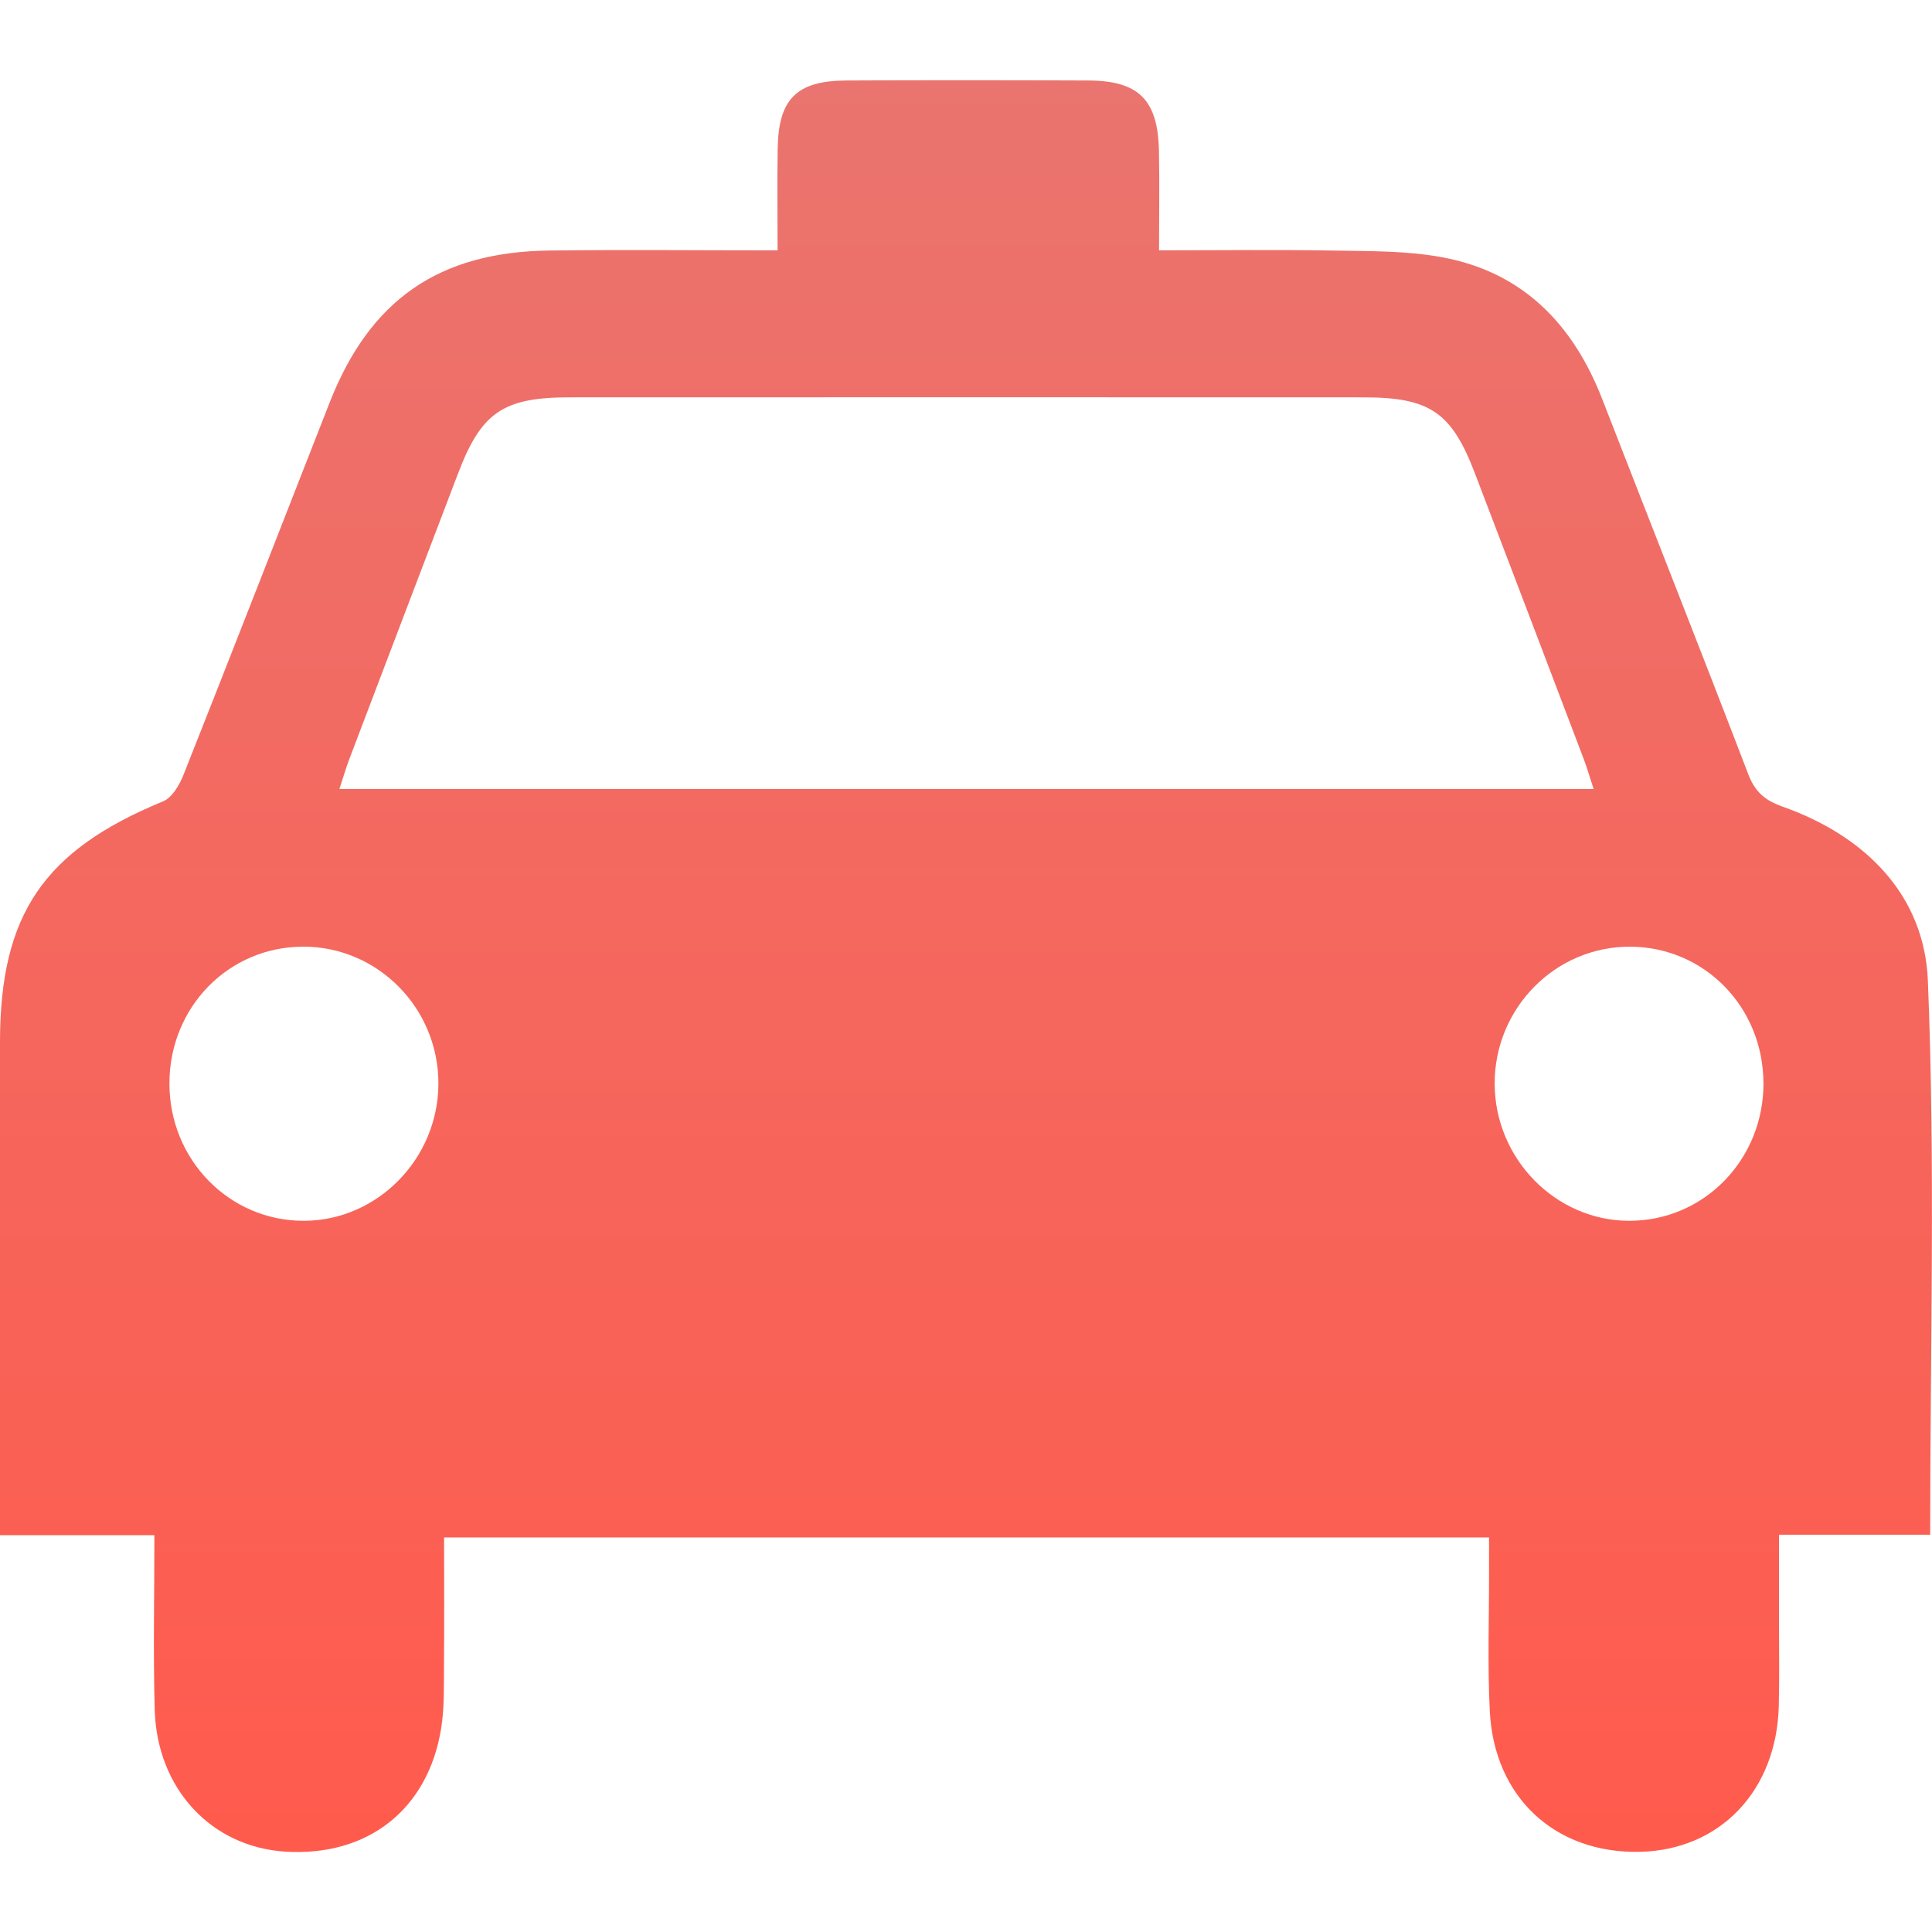
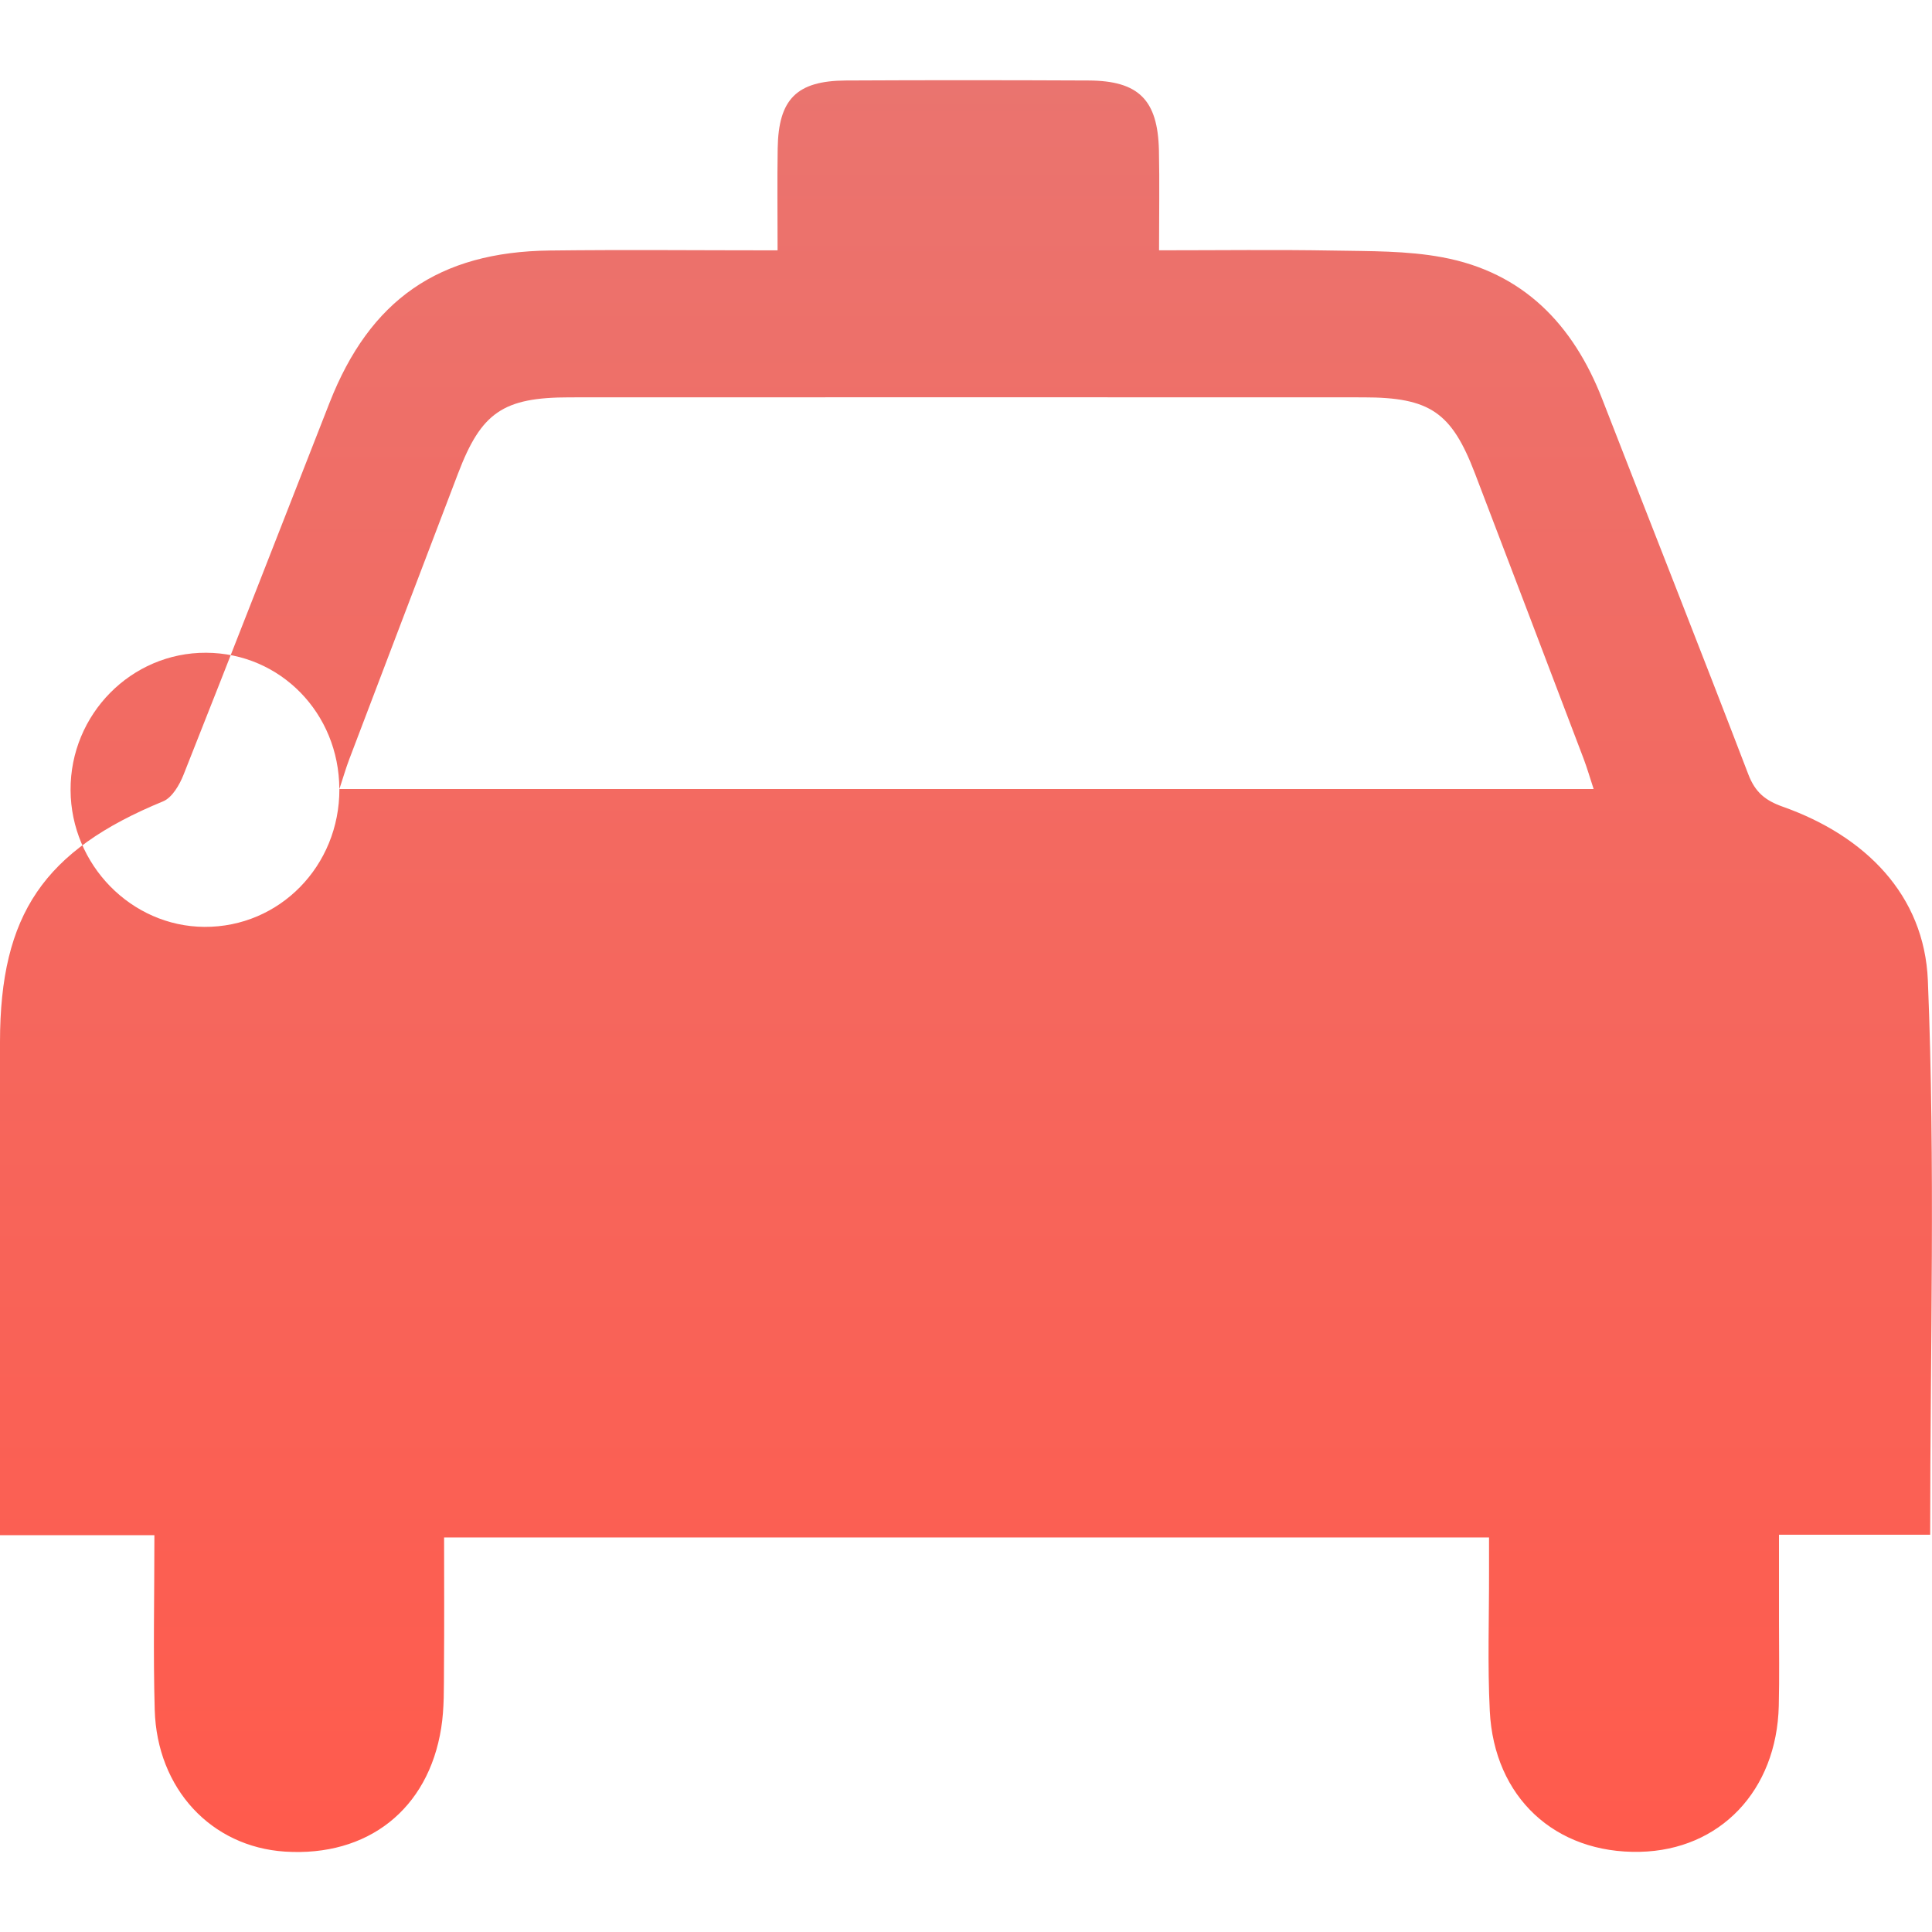
<svg xmlns="http://www.w3.org/2000/svg" width="36" height="36" viewBox="0 0 36 36">
  <defs>
    <style>.cls-1{fill:url(#grad);stroke-width:0px;}</style>
    <linearGradient id="grad" x1="18" y1="1.278" x2="18" y2="34.236" gradientUnits="userSpaceOnUse">
      <stop offset="0" stop-color="#ea746f" />
      <stop offset="1" stop-color="#ff5b4d" />
    </linearGradient>
  </defs>
  <g id="RsjIlK">
-     <path class="cls-1" d="m2.877,28.606H0c0-.255,0-.458,0-.66,0-2.844-.002-5.689,0-8.533.002-2.38.82-3.568,3.039-4.481.168-.069.306-.306.381-.496.915-2.307,1.815-4.621,2.721-6.932.752-1.917,2.034-2.812,4.104-2.836,1.389-.017,2.779-.003,4.244-.003,0-.668-.008-1.284.002-1.899.014-.919.353-1.261,1.273-1.266,1.506-.008,3.013-.007,4.519,0,.934.004,1.291.36,1.312,1.302.013.598.002,1.197.002,1.862,1.12,0,2.188-.014,3.254.005.676.012,1.364.002,2.023.125,1.502.278,2.438,1.247,2.981,2.642.906,2.331,1.827,4.656,2.722,6.992.128.334.314.488.646.605,1.531.543,2.634,1.641,2.7,3.237.14,3.419.043,6.849.043,10.327h-2.817c0,.57,0,1.089,0,1.608,0,.527.009,1.055-.004,1.582-.038,1.579-1.095,2.686-2.586,2.719-1.579.036-2.719-1.013-2.799-2.624-.043-.864-.012-1.733-.014-2.599,0-.202,0-.404,0-.635H8.275c0,.819.005,1.623-.002,2.426-.003.376.007.757-.052,1.126-.241,1.518-1.372,2.401-2.911,2.302-1.373-.089-2.385-1.169-2.427-2.642-.03-1.052-.006-2.106-.006-3.252Zm3.446-13.904h23.372c-.07-.214-.121-.39-.185-.56-.674-1.774-1.349-3.548-2.027-5.322-.435-1.138-.838-1.416-2.077-1.416-4.931-.002-9.861-.002-14.792,0-1.239,0-1.646.281-2.078,1.416-.676,1.774-1.352,3.547-2.026,5.322-.065.17-.115.346-.186.561Zm26.536,5.477c-.005-1.413-1.098-2.532-2.481-2.539-1.396-.007-2.535,1.148-2.527,2.561.007,1.391,1.132,2.539,2.494,2.547,1.4.008,2.519-1.136,2.515-2.569Zm-27.218-2.539c-1.382.005-2.478,1.124-2.484,2.537-.007,1.43,1.117,2.579,2.514,2.571,1.364-.008,2.489-1.154,2.498-2.545.009-1.414-1.13-2.569-2.528-2.564Z" />
+     <path class="cls-1" d="m2.877,28.606H0c0-.255,0-.458,0-.66,0-2.844-.002-5.689,0-8.533.002-2.38.82-3.568,3.039-4.481.168-.069.306-.306.381-.496.915-2.307,1.815-4.621,2.721-6.932.752-1.917,2.034-2.812,4.104-2.836,1.389-.017,2.779-.003,4.244-.003,0-.668-.008-1.284.002-1.899.014-.919.353-1.261,1.273-1.266,1.506-.008,3.013-.007,4.519,0,.934.004,1.291.36,1.312,1.302.013.598.002,1.197.002,1.862,1.12,0,2.188-.014,3.254.005.676.012,1.364.002,2.023.125,1.502.278,2.438,1.247,2.981,2.642.906,2.331,1.827,4.656,2.722,6.992.128.334.314.488.646.605,1.531.543,2.634,1.641,2.7,3.237.14,3.419.043,6.849.043,10.327h-2.817c0,.57,0,1.089,0,1.608,0,.527.009,1.055-.004,1.582-.038,1.579-1.095,2.686-2.586,2.719-1.579.036-2.719-1.013-2.799-2.624-.043-.864-.012-1.733-.014-2.599,0-.202,0-.404,0-.635H8.275c0,.819.005,1.623-.002,2.426-.003.376.007.757-.052,1.126-.241,1.518-1.372,2.401-2.911,2.302-1.373-.089-2.385-1.169-2.427-2.642-.03-1.052-.006-2.106-.006-3.252Zm3.446-13.904h23.372c-.07-.214-.121-.39-.185-.56-.674-1.774-1.349-3.548-2.027-5.322-.435-1.138-.838-1.416-2.077-1.416-4.931-.002-9.861-.002-14.792,0-1.239,0-1.646.281-2.078,1.416-.676,1.774-1.352,3.547-2.026,5.322-.065.17-.115.346-.186.561Zc-.005-1.413-1.098-2.532-2.481-2.539-1.396-.007-2.535,1.148-2.527,2.561.007,1.391,1.132,2.539,2.494,2.547,1.4.008,2.519-1.136,2.515-2.569Zm-27.218-2.539c-1.382.005-2.478,1.124-2.484,2.537-.007,1.43,1.117,2.579,2.514,2.571,1.364-.008,2.489-1.154,2.498-2.545.009-1.414-1.13-2.569-2.528-2.564Z" />
  </g>
</svg>